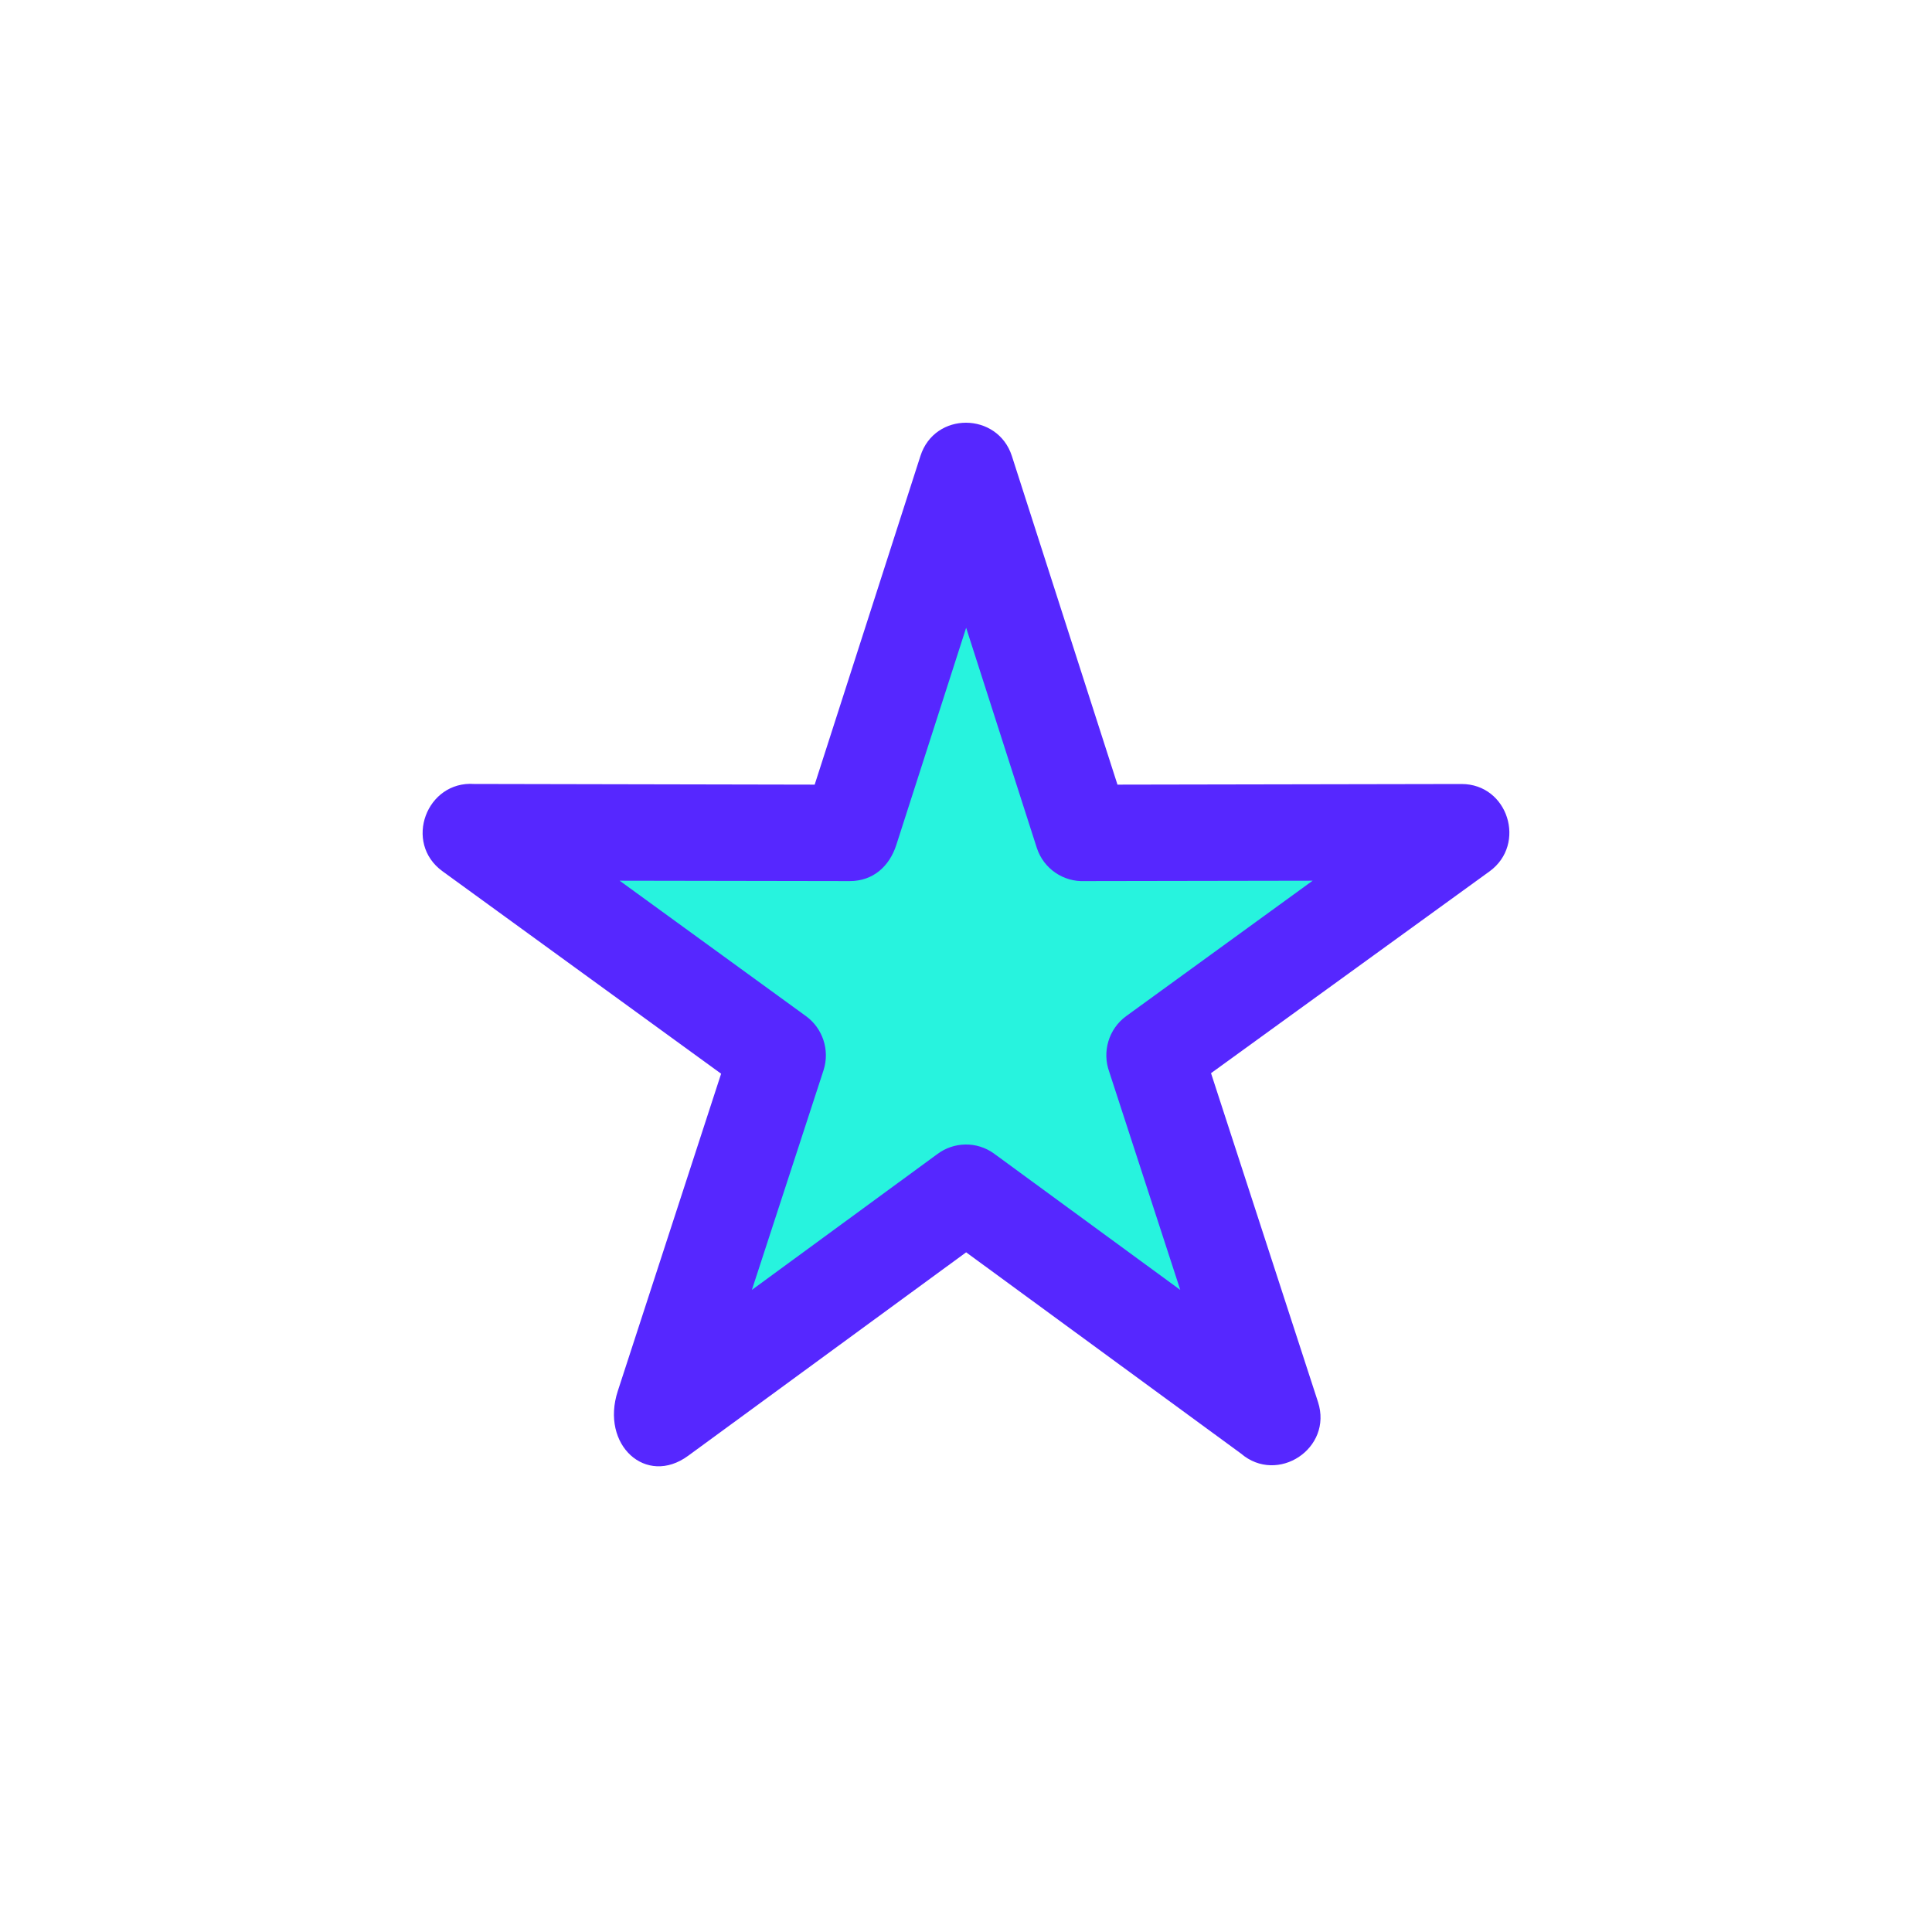
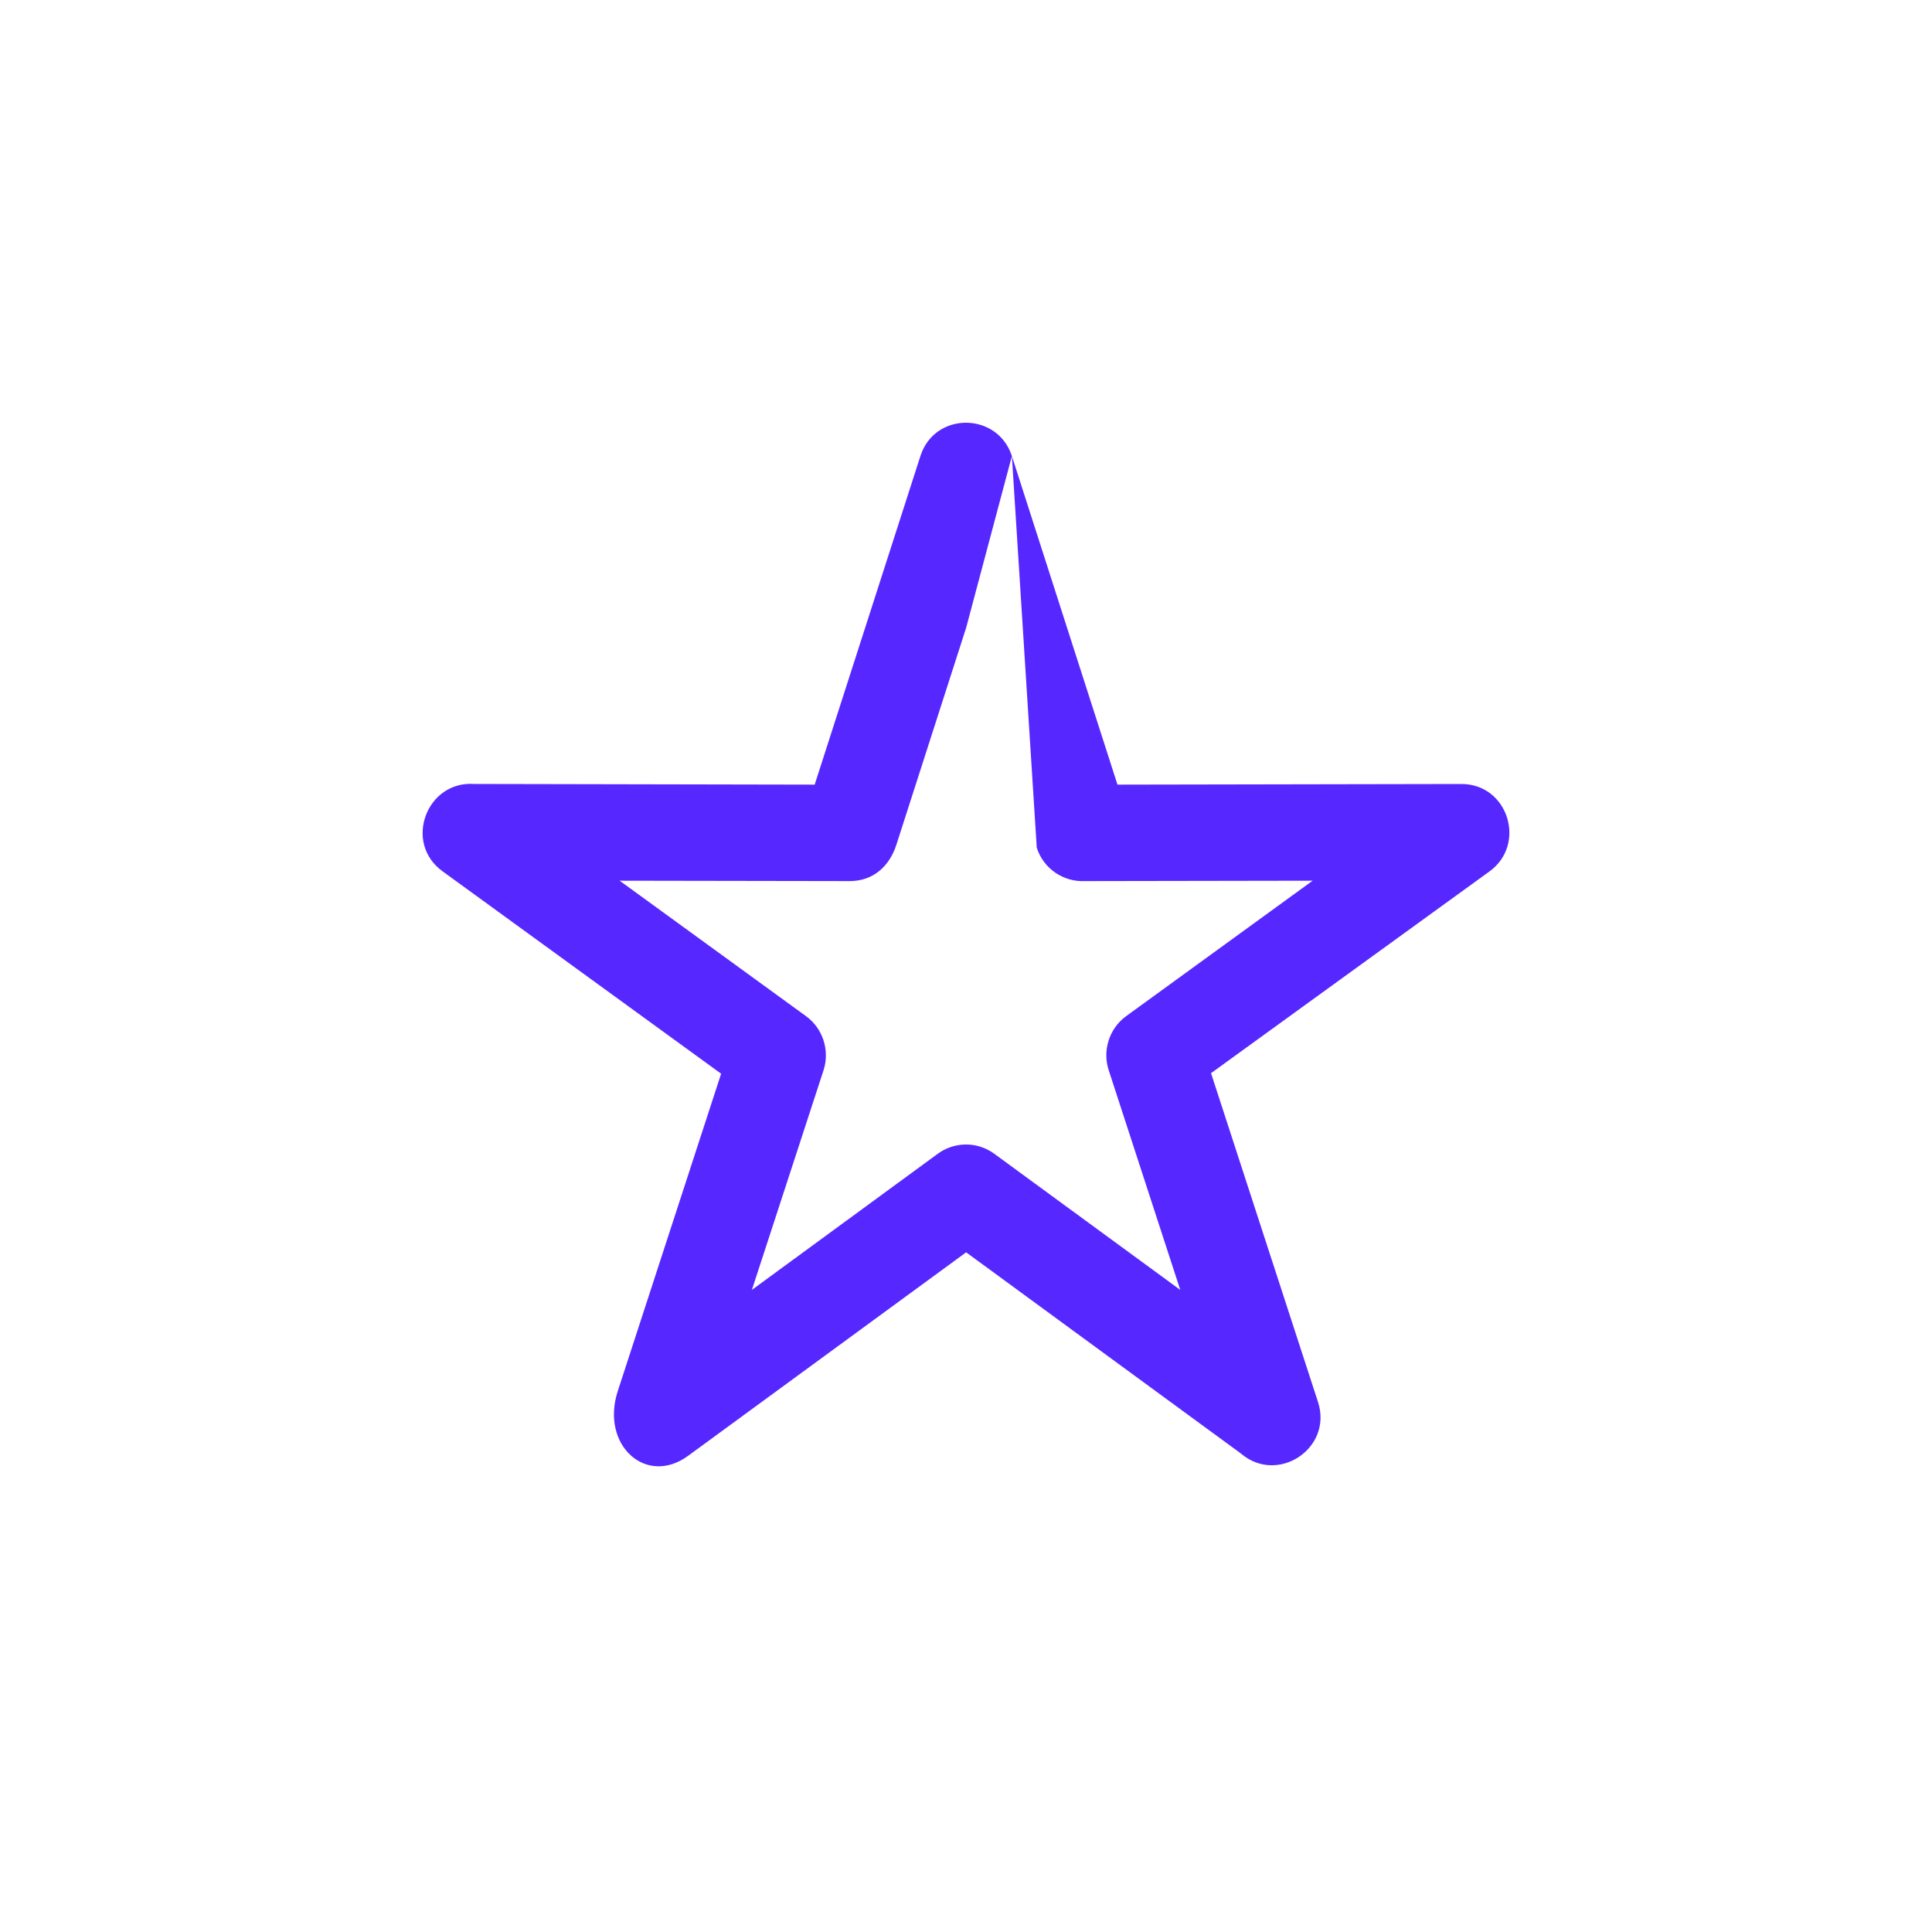
<svg xmlns="http://www.w3.org/2000/svg" width="40" height="40" viewBox="0 0 40 40" fill="none">
-   <path d="M19.607 10.783L21.895 17.855L29.3 17.855L23.309 22.226L25.598 29.298L19.607 24.927L13.616 29.298L15.904 22.226L9.913 17.855L17.318 17.855L19.607 10.783Z" fill="#27F3DE" />
-   <path d="M20.95 9.442L23.136 16.245L30.259 16.232C31.225 16.232 31.61 17.478 30.842 18.039L25.073 22.219L27.288 29.027C27.599 29.989 26.449 30.742 25.694 30.095L20.003 25.928L14.248 30.14C13.376 30.78 12.426 29.916 12.791 28.799L14.93 22.23L9.161 18.038C8.349 17.448 8.83 16.163 9.817 16.231L16.867 16.245L19.056 9.442C19.352 8.515 20.655 8.529 20.95 9.442L20.95 9.442ZM21.465 17.551L20.003 12.997L18.557 17.494C18.414 17.936 18.077 18.242 17.594 18.242L12.829 18.234L16.687 21.038C17.027 21.284 17.186 21.734 17.051 22.157L15.567 26.706L19.404 23.896C19.744 23.639 20.224 23.622 20.586 23.888L24.436 26.706L22.965 22.189C22.817 21.78 22.949 21.306 23.316 21.038L27.177 18.234L22.461 18.242C22.021 18.263 21.606 17.99 21.465 17.551L21.465 17.551Z" fill="#5627FF" />
+   <path d="M20.95 9.442L23.136 16.245L30.259 16.232C31.225 16.232 31.61 17.478 30.842 18.039L25.073 22.219L27.288 29.027C27.599 29.989 26.449 30.742 25.694 30.095L20.003 25.928L14.248 30.14C13.376 30.78 12.426 29.916 12.791 28.799L14.93 22.23L9.161 18.038C8.349 17.448 8.83 16.163 9.817 16.231L16.867 16.245L19.056 9.442C19.352 8.515 20.655 8.529 20.95 9.442L20.95 9.442ZL20.003 12.997L18.557 17.494C18.414 17.936 18.077 18.242 17.594 18.242L12.829 18.234L16.687 21.038C17.027 21.284 17.186 21.734 17.051 22.157L15.567 26.706L19.404 23.896C19.744 23.639 20.224 23.622 20.586 23.888L24.436 26.706L22.965 22.189C22.817 21.78 22.949 21.306 23.316 21.038L27.177 18.234L22.461 18.242C22.021 18.263 21.606 17.99 21.465 17.551L21.465 17.551Z" fill="#5627FF" />
</svg>